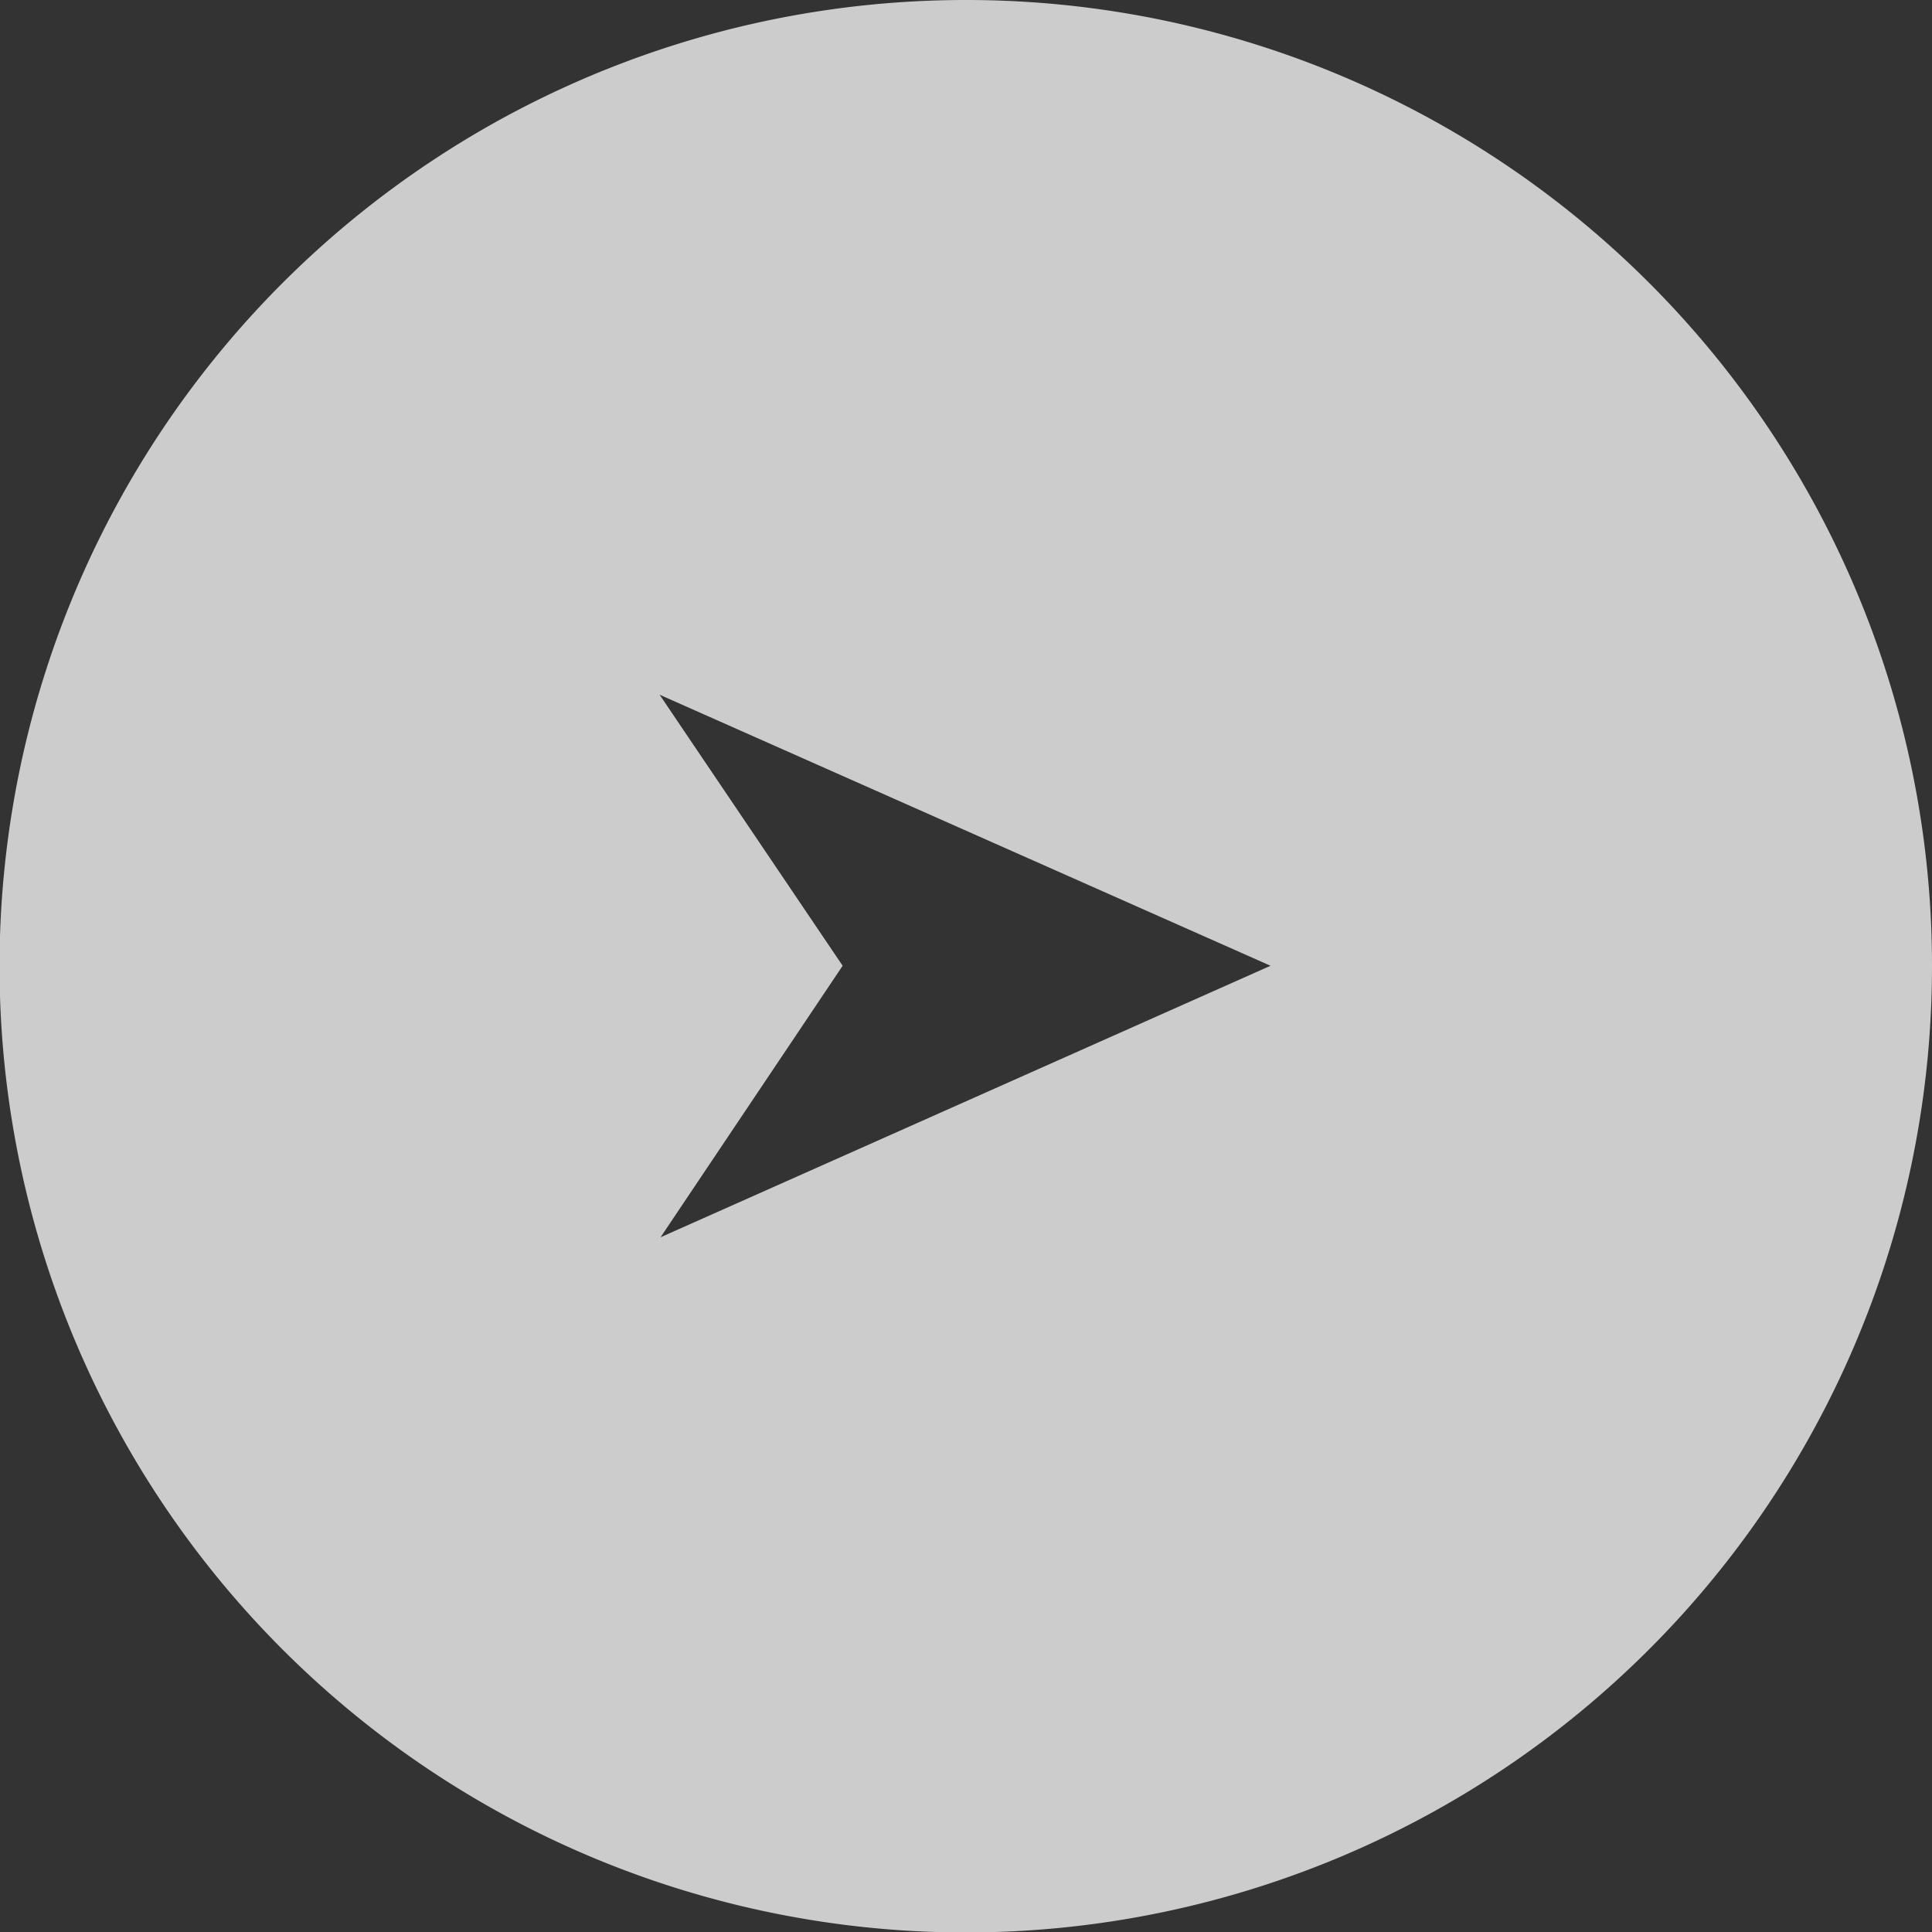
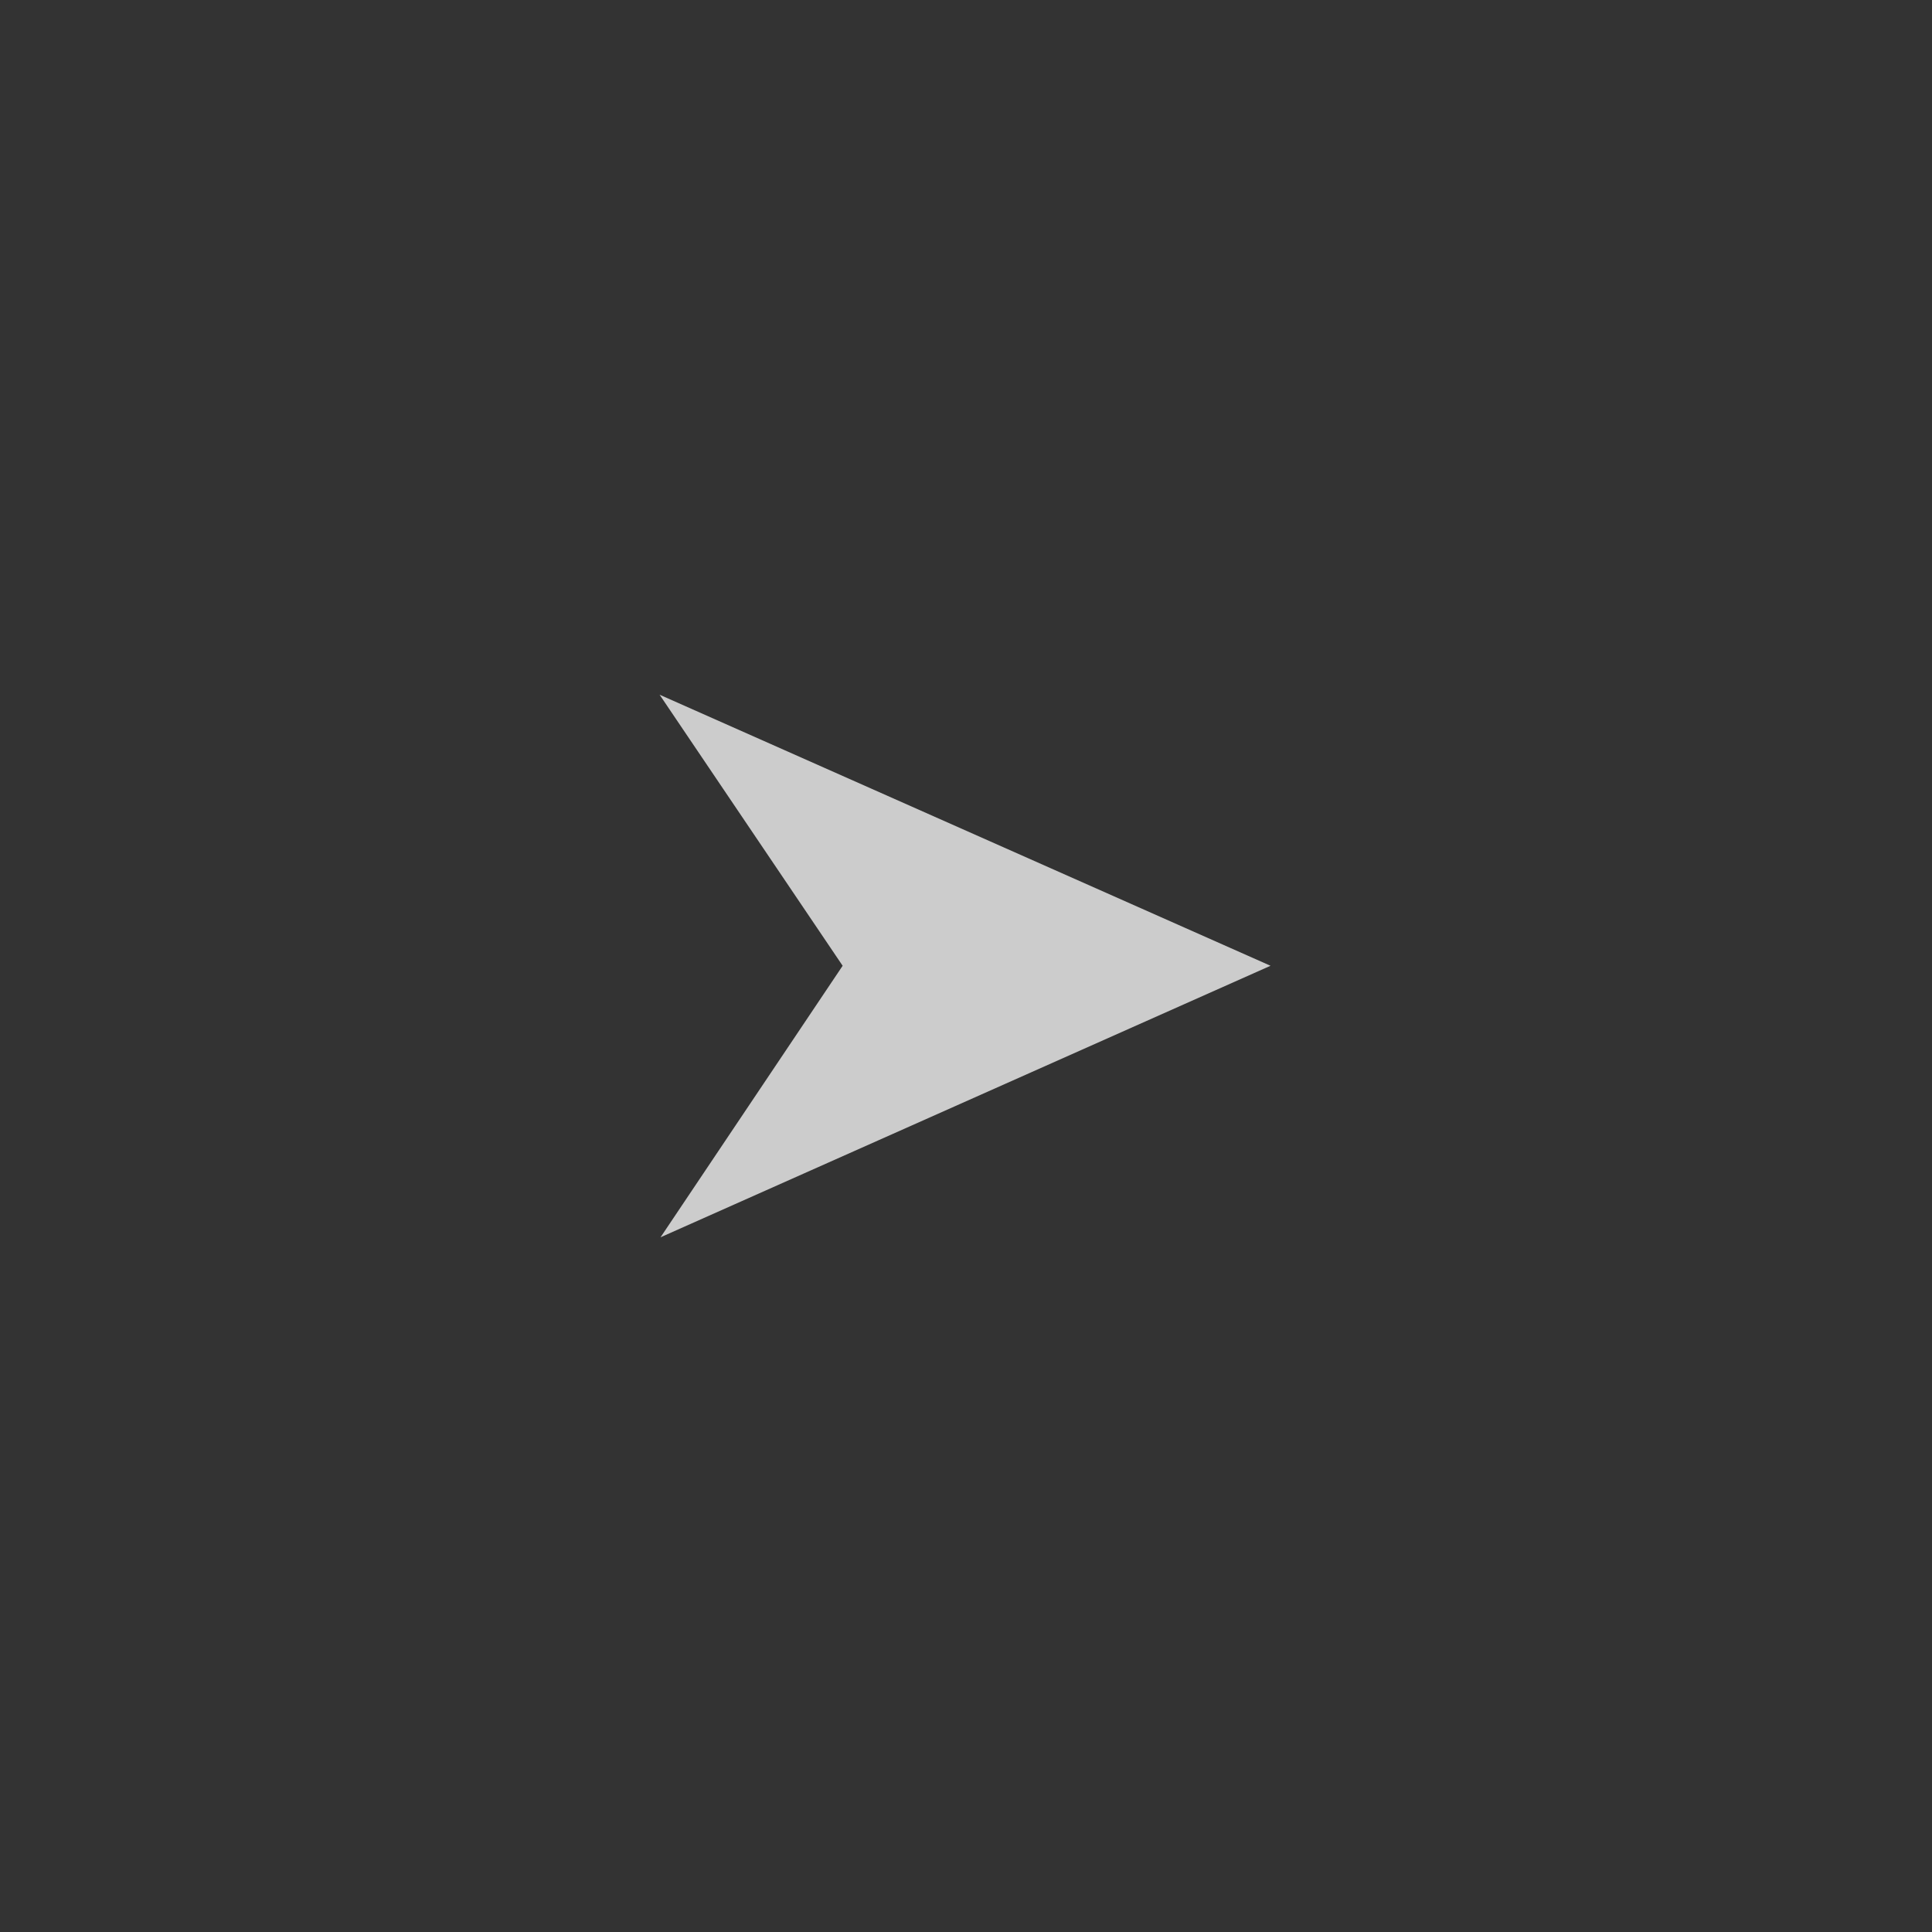
<svg xmlns="http://www.w3.org/2000/svg" viewBox="0 0 41.27 41.27">
  <rect x="0" y="0" width="41.27" height="41.27" fill="#333333" stroke="none" />
  <defs>
    <style>.cls-1{fill:#fff;opacity:0.75;}</style>
  </defs>
  <title>ico_next</title>
  <g id="レイヤー_2" data-name="レイヤー 2">
    <g id="パネル2_フッターまで" data-name="パネル2〜フッターまで">
-       <path class="cls-1" d="M20.63,0A20.64,20.64,0,1,0,41.27,20.63,20.63,20.63,0,0,0,20.63,0ZM14.11,26.43,18,20.63l-3.91-5.79,13.05,5.79Z" />
+       <path class="cls-1" d="M20.63,0ZM14.11,26.43,18,20.63l-3.91-5.79,13.05,5.79Z" />
    </g>
  </g>
</svg>